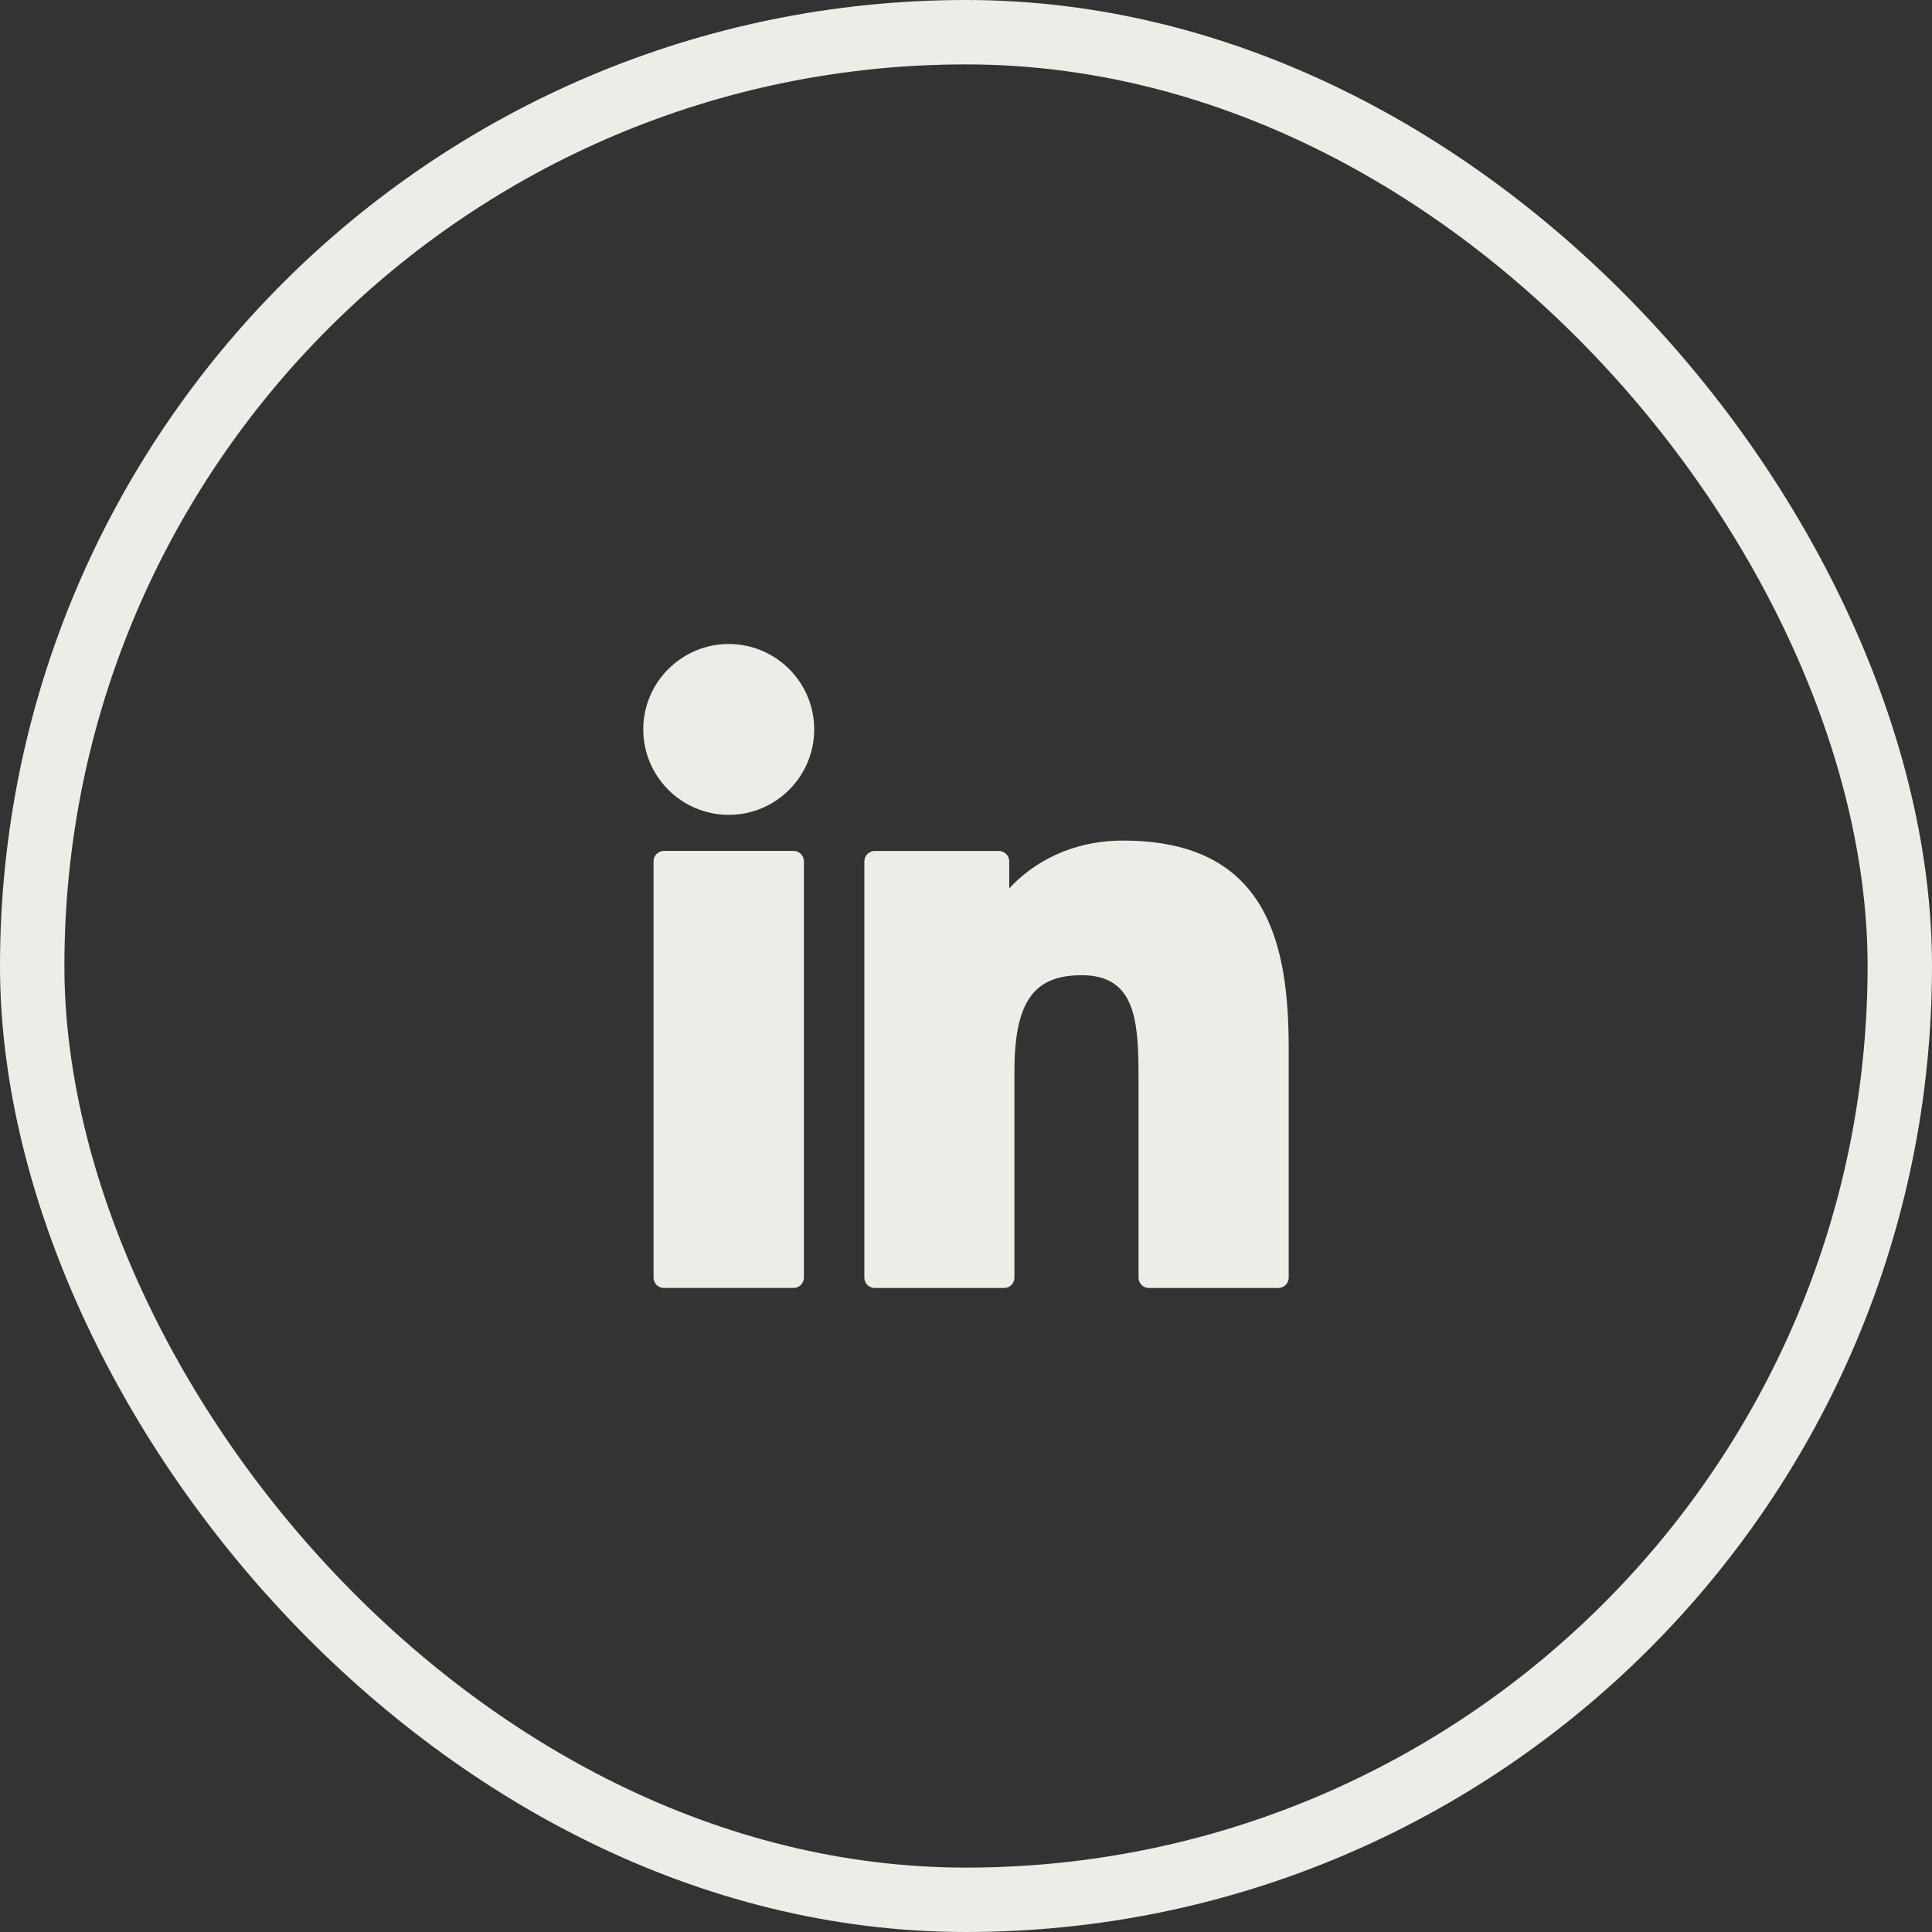
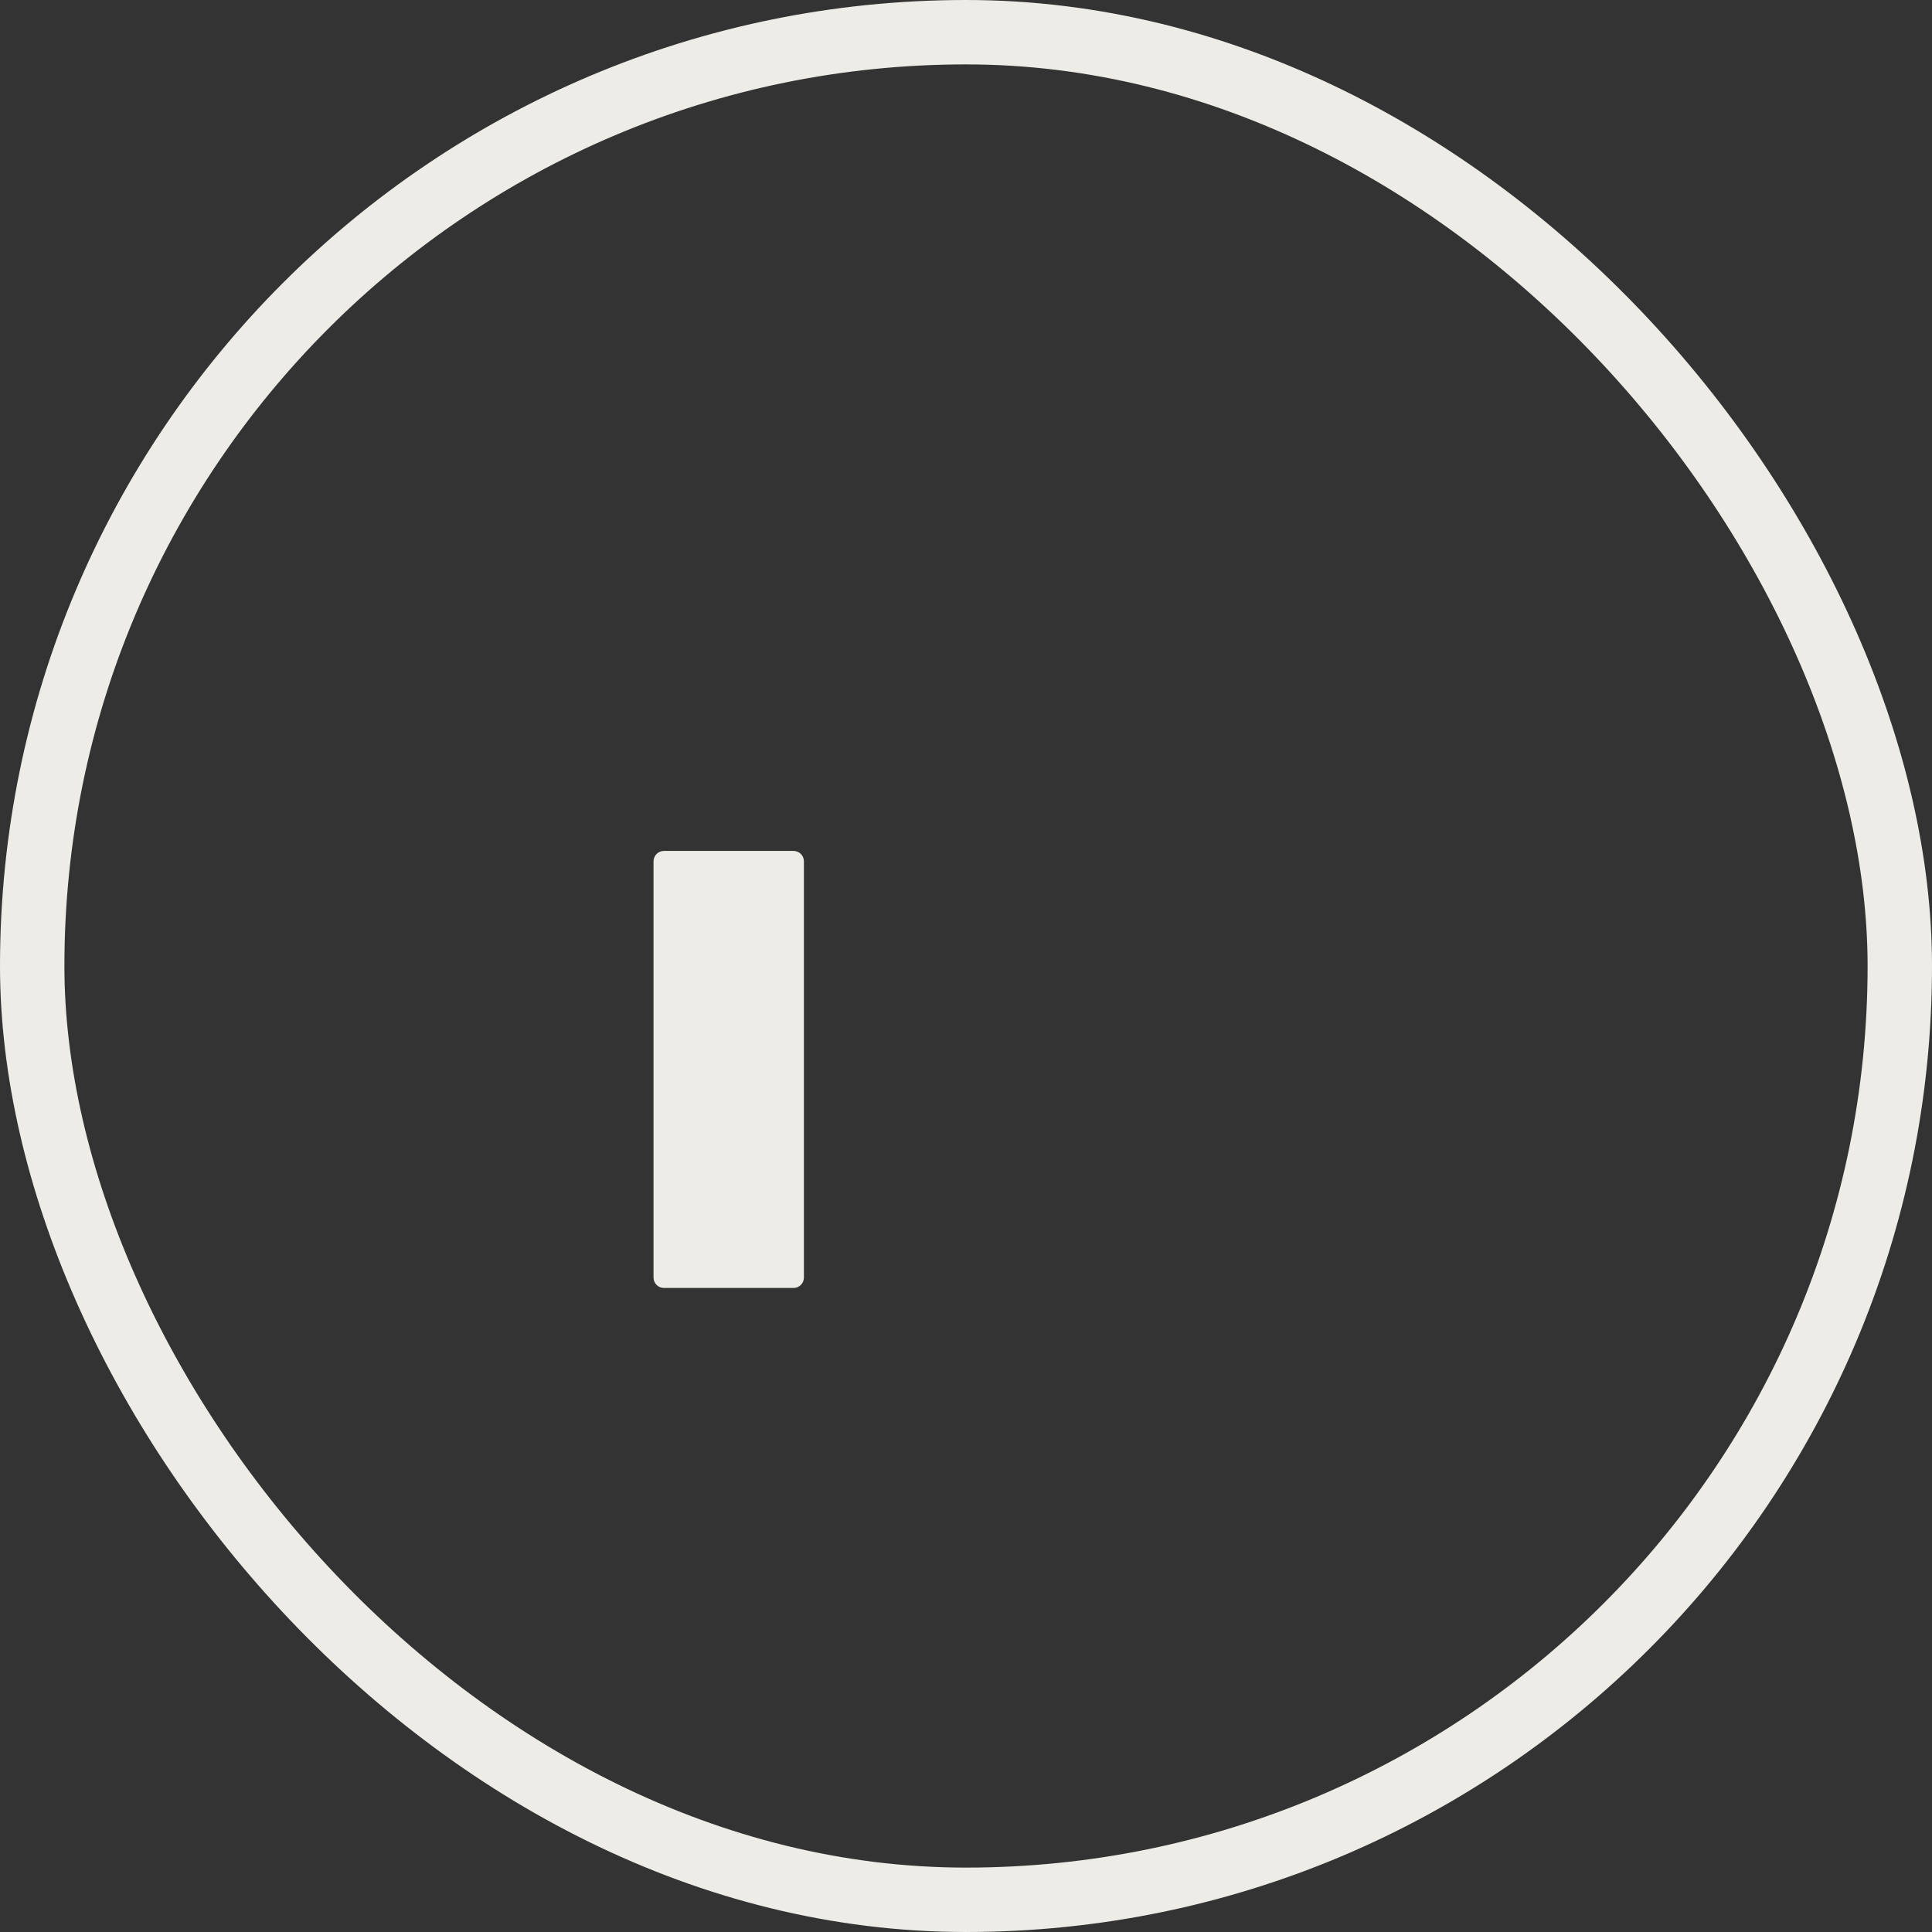
<svg xmlns="http://www.w3.org/2000/svg" width="60" height="60" viewBox="0 0 60 60" fill="none">
  <rect x="0" y="0" width="60" height="60" fill="#333333" stroke="none" />
  <path d="M24.643 26.426H20.619C20.441 26.426 20.296 26.571 20.296 26.749V39.676C20.296 39.855 20.441 39.999 20.619 39.999H24.643C24.822 39.999 24.966 39.855 24.966 39.676V26.749C24.966 26.571 24.822 26.426 24.643 26.426Z" fill="#EEECE6" />
-   <path d="M22.633 20C21.169 20 19.977 21.19 19.977 22.652C19.977 24.116 21.169 25.306 22.633 25.306C24.096 25.306 25.286 24.115 25.286 22.652C25.286 21.19 24.096 20 22.633 20Z" fill="#EEECE6" />
-   <path d="M34.878 26.105C33.262 26.105 32.068 26.8 31.343 27.59V26.75C31.343 26.572 31.198 26.427 31.02 26.427H27.166C26.988 26.427 26.843 26.572 26.843 26.75V39.677C26.843 39.856 26.988 40 27.166 40H31.181C31.36 40 31.504 39.856 31.504 39.677V33.281C31.504 31.126 32.09 30.286 33.592 30.286C35.228 30.286 35.358 31.632 35.358 33.392V39.677C35.358 39.856 35.503 40 35.682 40H39.698C39.877 40 40.022 39.856 40.022 39.677V32.586C40.022 29.382 39.411 26.105 34.878 26.105Z" fill="#EEECE6" />
  <rect x="1" y="1" width="58" height="58" rx="29" stroke="#EEECE6" stroke-width="2" />
</svg>